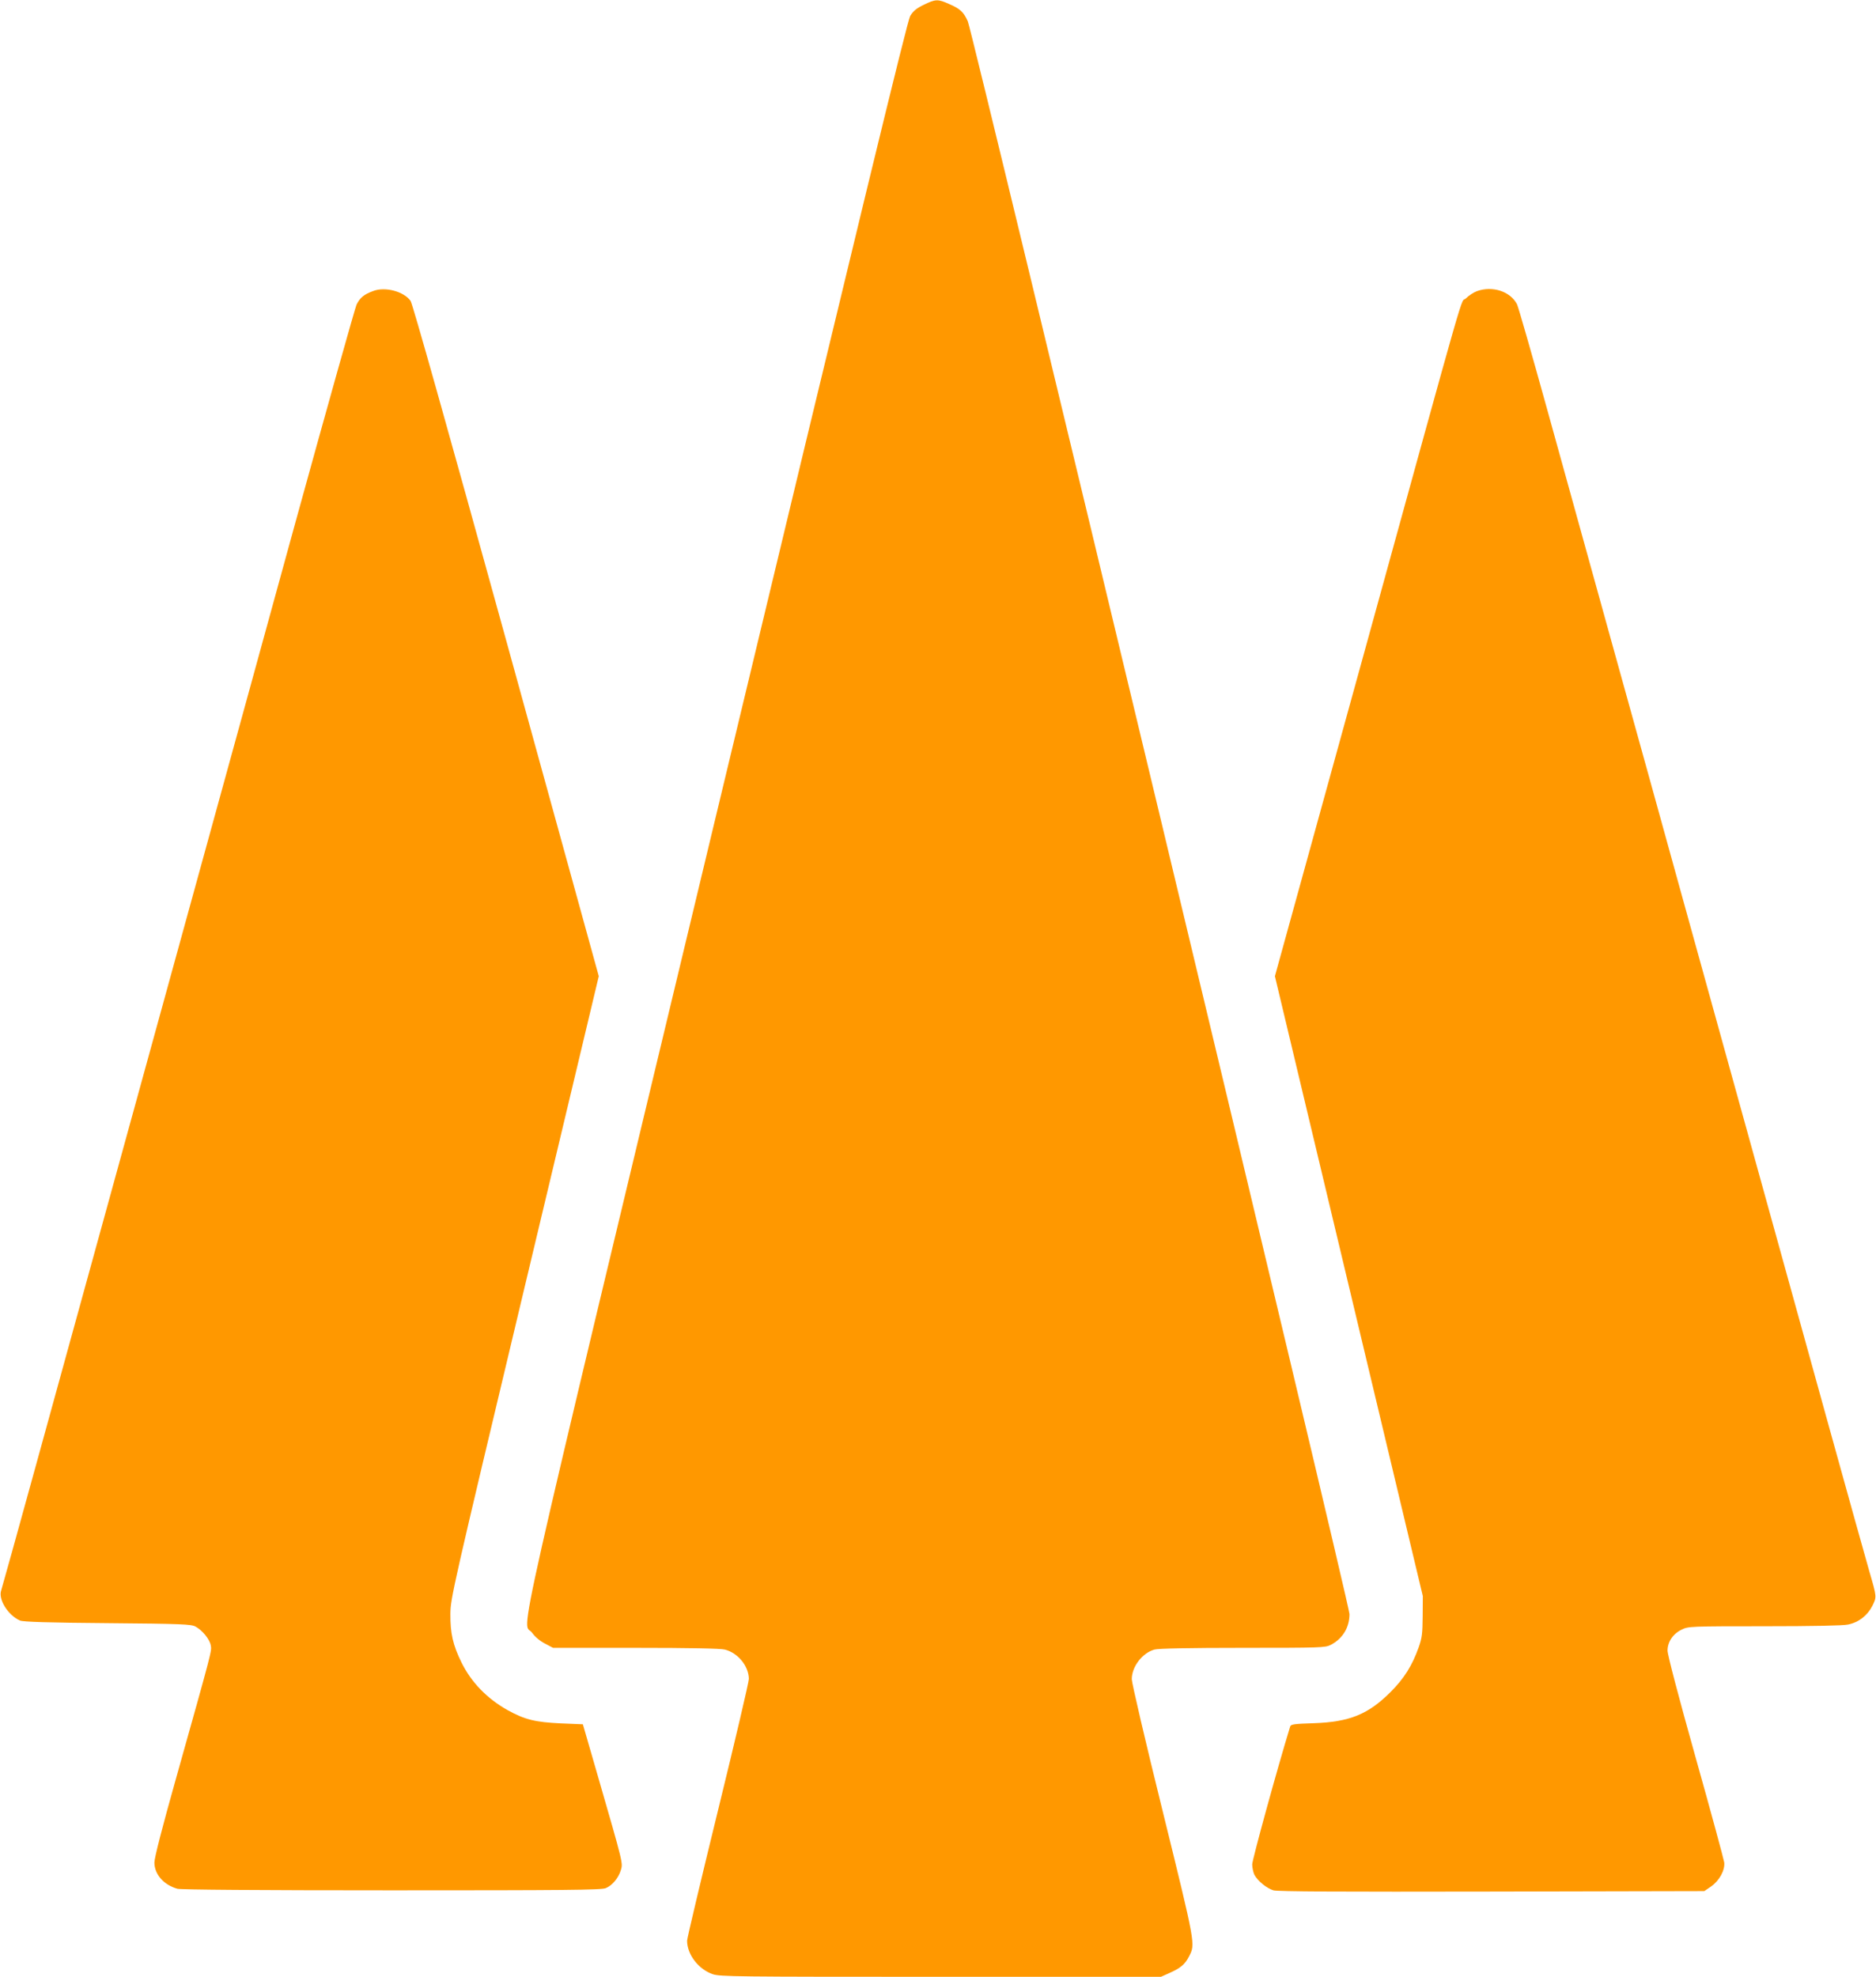
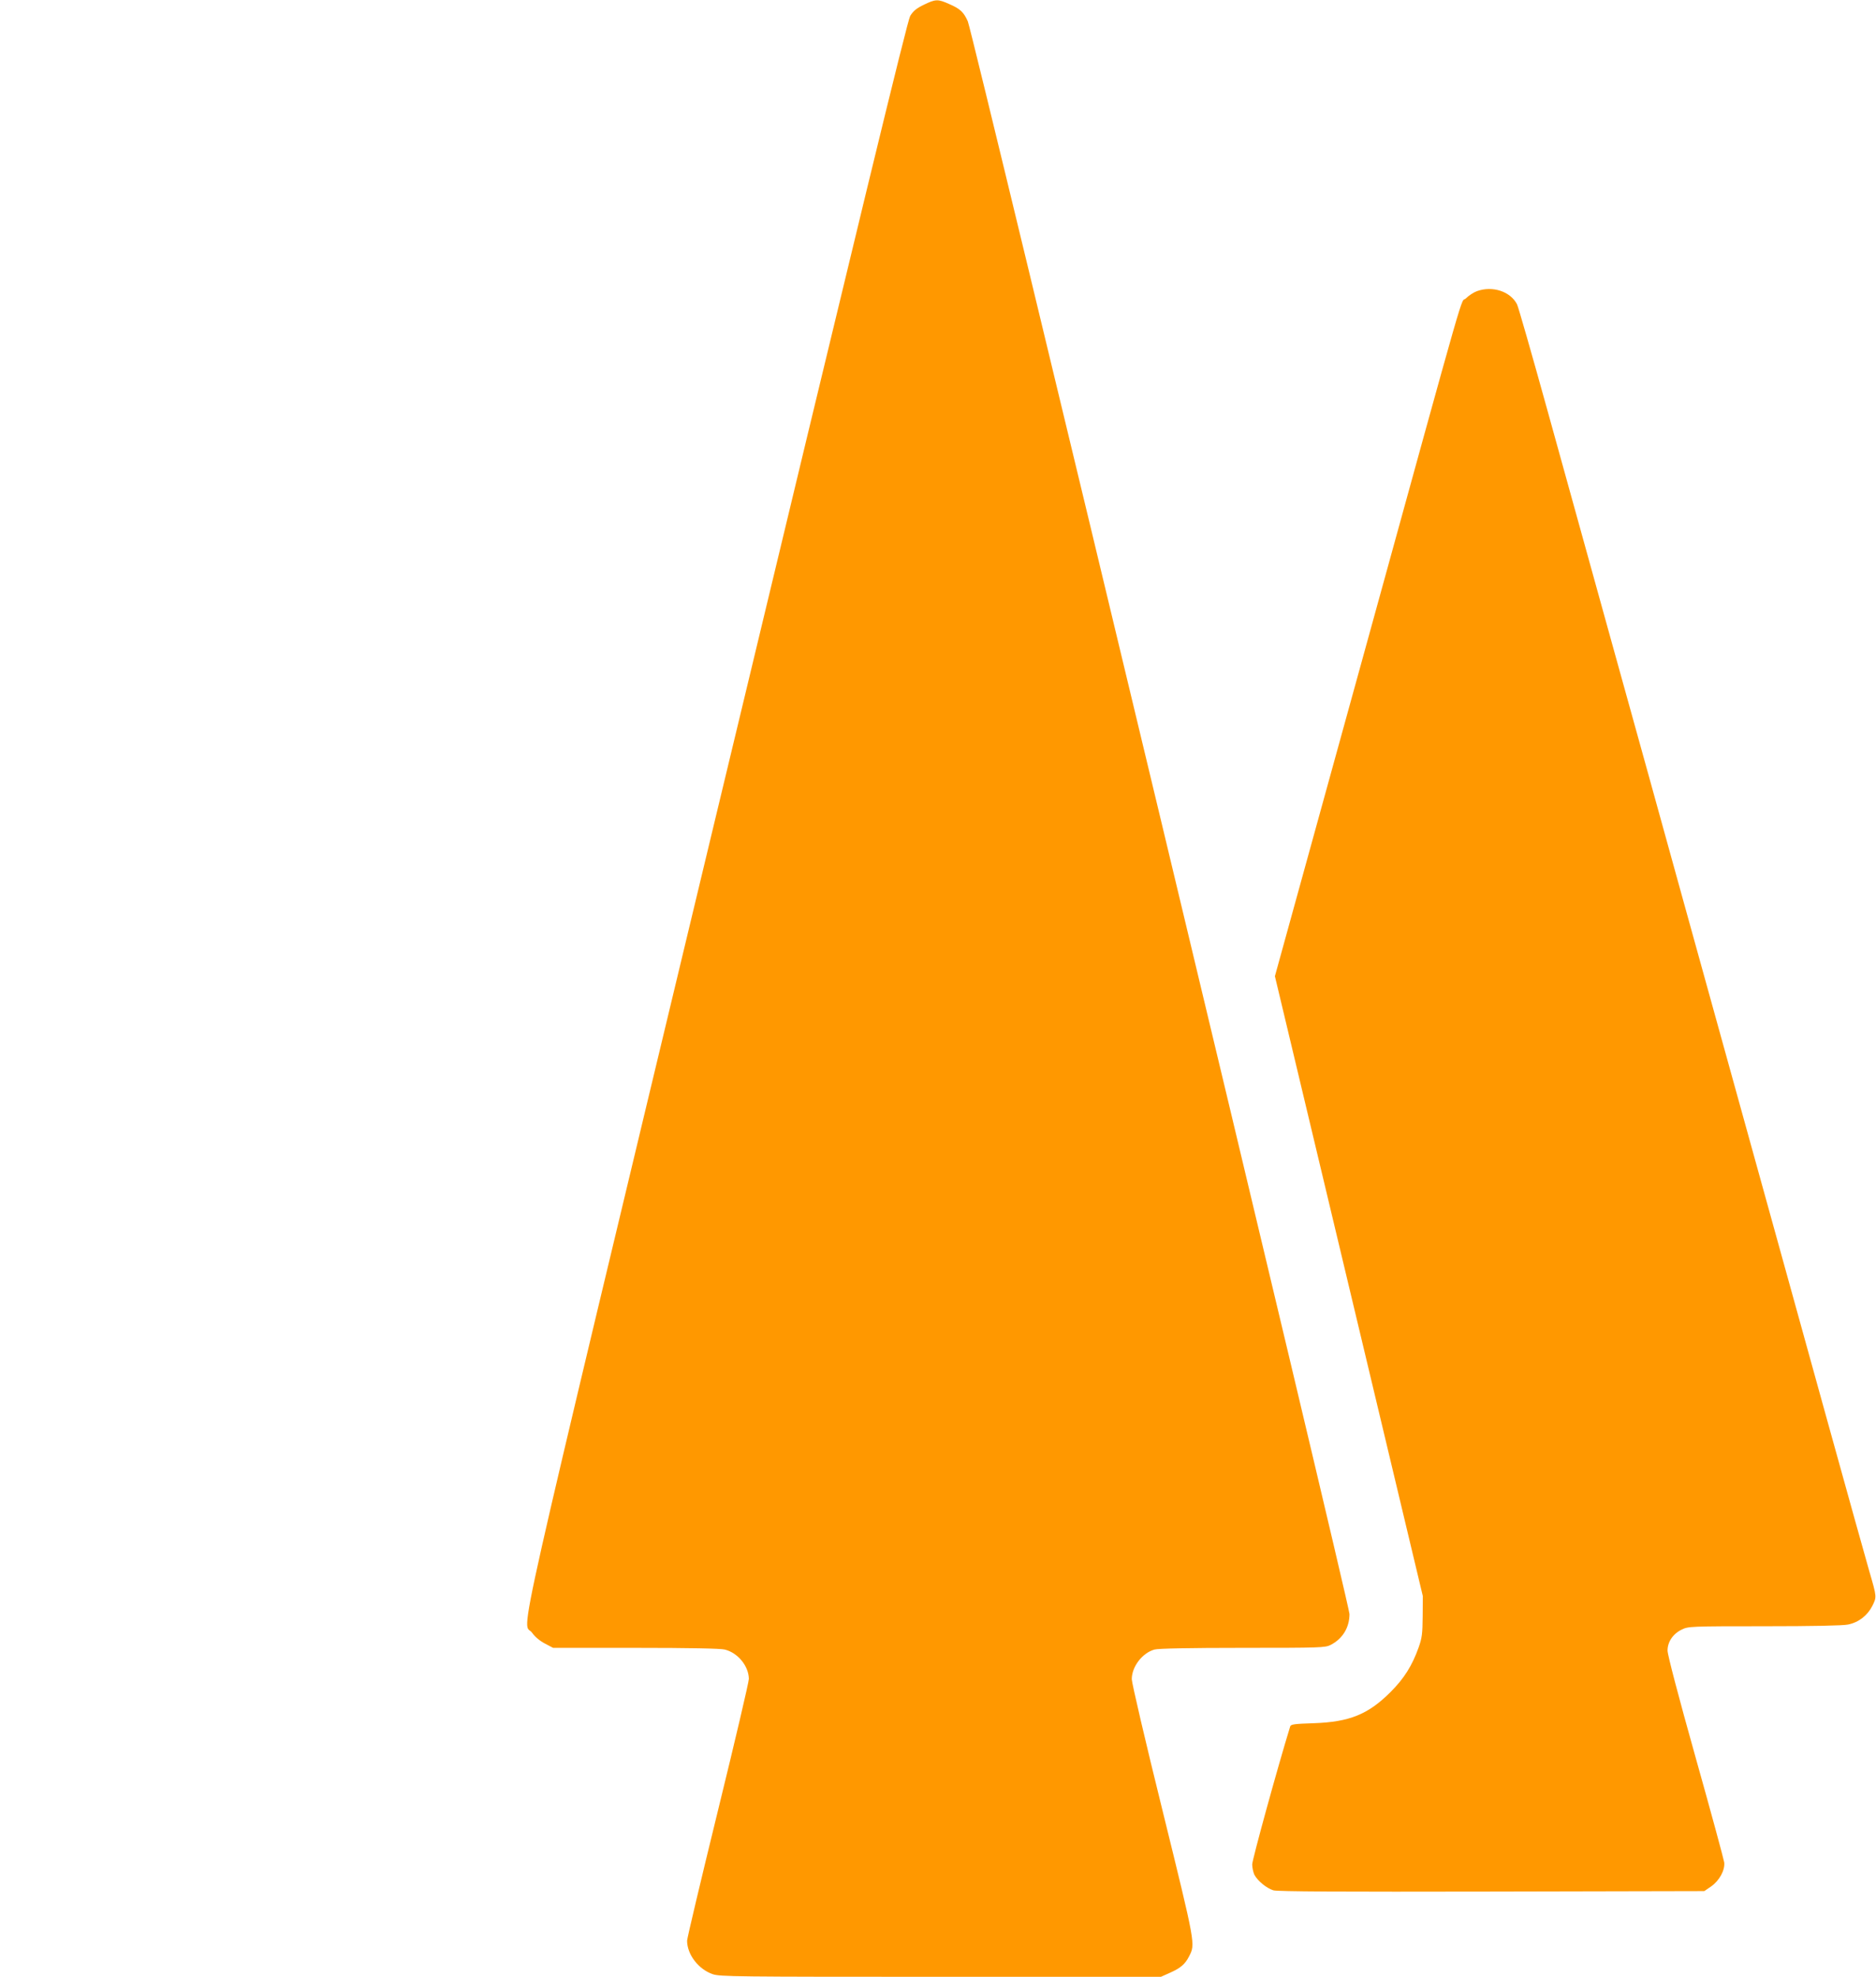
<svg xmlns="http://www.w3.org/2000/svg" version="1.0" width="1215pt" height="1280pt" viewBox="0 0 1215 1280" preserveAspectRatio="xMidYMid meet">
  <g transform="translate(0,1280) scale(0.1,-0.1)" fill="#ff9800" stroke="none">
    <path d="M5983 12769 c-48 -23 -68 -40 -88 -72 -19 -33 -314 -1250 -1256 -5172 -1361 -5673 -1256 -5208 -1193 -5297 18 -26 50 -53 83 -70 l53 -28 535 0 c352 0 549 -4 577 -11 85 -21 155 -107 156 -190 0 -20 -90 -404 -200 -852 -110 -449 -200 -828 -200 -843 0 -89 73 -185 166 -217 48 -16 146 -17 1478 -17 l1425 0 58 26 c68 30 98 55 124 106 41 81 44 68 -170 937 -111 448 -201 834 -201 858 0 81 68 170 147 192 24 7 230 11 571 11 505 0 535 1 570 19 78 40 122 113 122 200 0 61 -2441 10244 -2472 10313 -27 60 -49 81 -121 112 -73 33 -88 32 -164 -5z" />
-     <path d="M2418 10916 c-61 -22 -87 -44 -109 -89 -10 -23 -188 -656 -395 -1407 -206 -751 -449 -1633 -539 -1960 -90 -327 -268 -973 -395 -1435 -127 -462 -298 -1083 -380 -1380 -82 -297 -246 -893 -365 -1325 -119 -432 -221 -799 -227 -817 -21 -58 43 -161 121 -196 18 -9 190 -14 566 -17 483 -4 543 -7 571 -22 45 -25 92 -82 99 -122 7 -37 12 -18 -226 -865 -89 -316 -139 -511 -139 -541 0 -76 60 -145 149 -170 23 -6 513 -10 1389 -10 1120 0 1358 2 1385 14 42 17 83 66 98 117 14 46 16 38 -149 609 l-97 335 -145 6 c-164 8 -231 24 -343 86 -133 75 -234 179 -298 308 -56 114 -73 190 -72 315 1 102 13 155 481 2117 l480 2012 -599 2172 c-382 1383 -607 2183 -620 2201 -44 61 -164 93 -241 64z" />
    <path d="M9566 10915 c-22 -8 -54 -29 -72 -47 -40 -40 36 227 -669 -2331 l-568 -2058 479 -2007 479 -2007 -1 -130 c-1 -113 -4 -140 -26 -202 -42 -118 -94 -201 -182 -289 -145 -145 -266 -194 -498 -202 -125 -4 -148 -7 -152 -21 -84 -273 -246 -864 -246 -893 0 -21 7 -52 14 -67 21 -40 80 -88 123 -101 27 -8 442 -10 1415 -8 l1376 3 44 30 c54 38 91 106 85 156 -3 20 -86 327 -186 682 -109 388 -181 662 -181 689 0 57 35 109 93 137 42 20 55 21 535 21 311 0 509 4 541 11 69 14 125 58 157 120 29 59 30 56 -19 224 -19 66 -142 505 -272 975 -222 804 -411 1482 -935 3375 -120 435 -327 1182 -460 1660 -133 479 -322 1162 -421 1519 -99 357 -186 661 -194 676 -43 83 -158 121 -259 85z" />
  </g>
</svg>